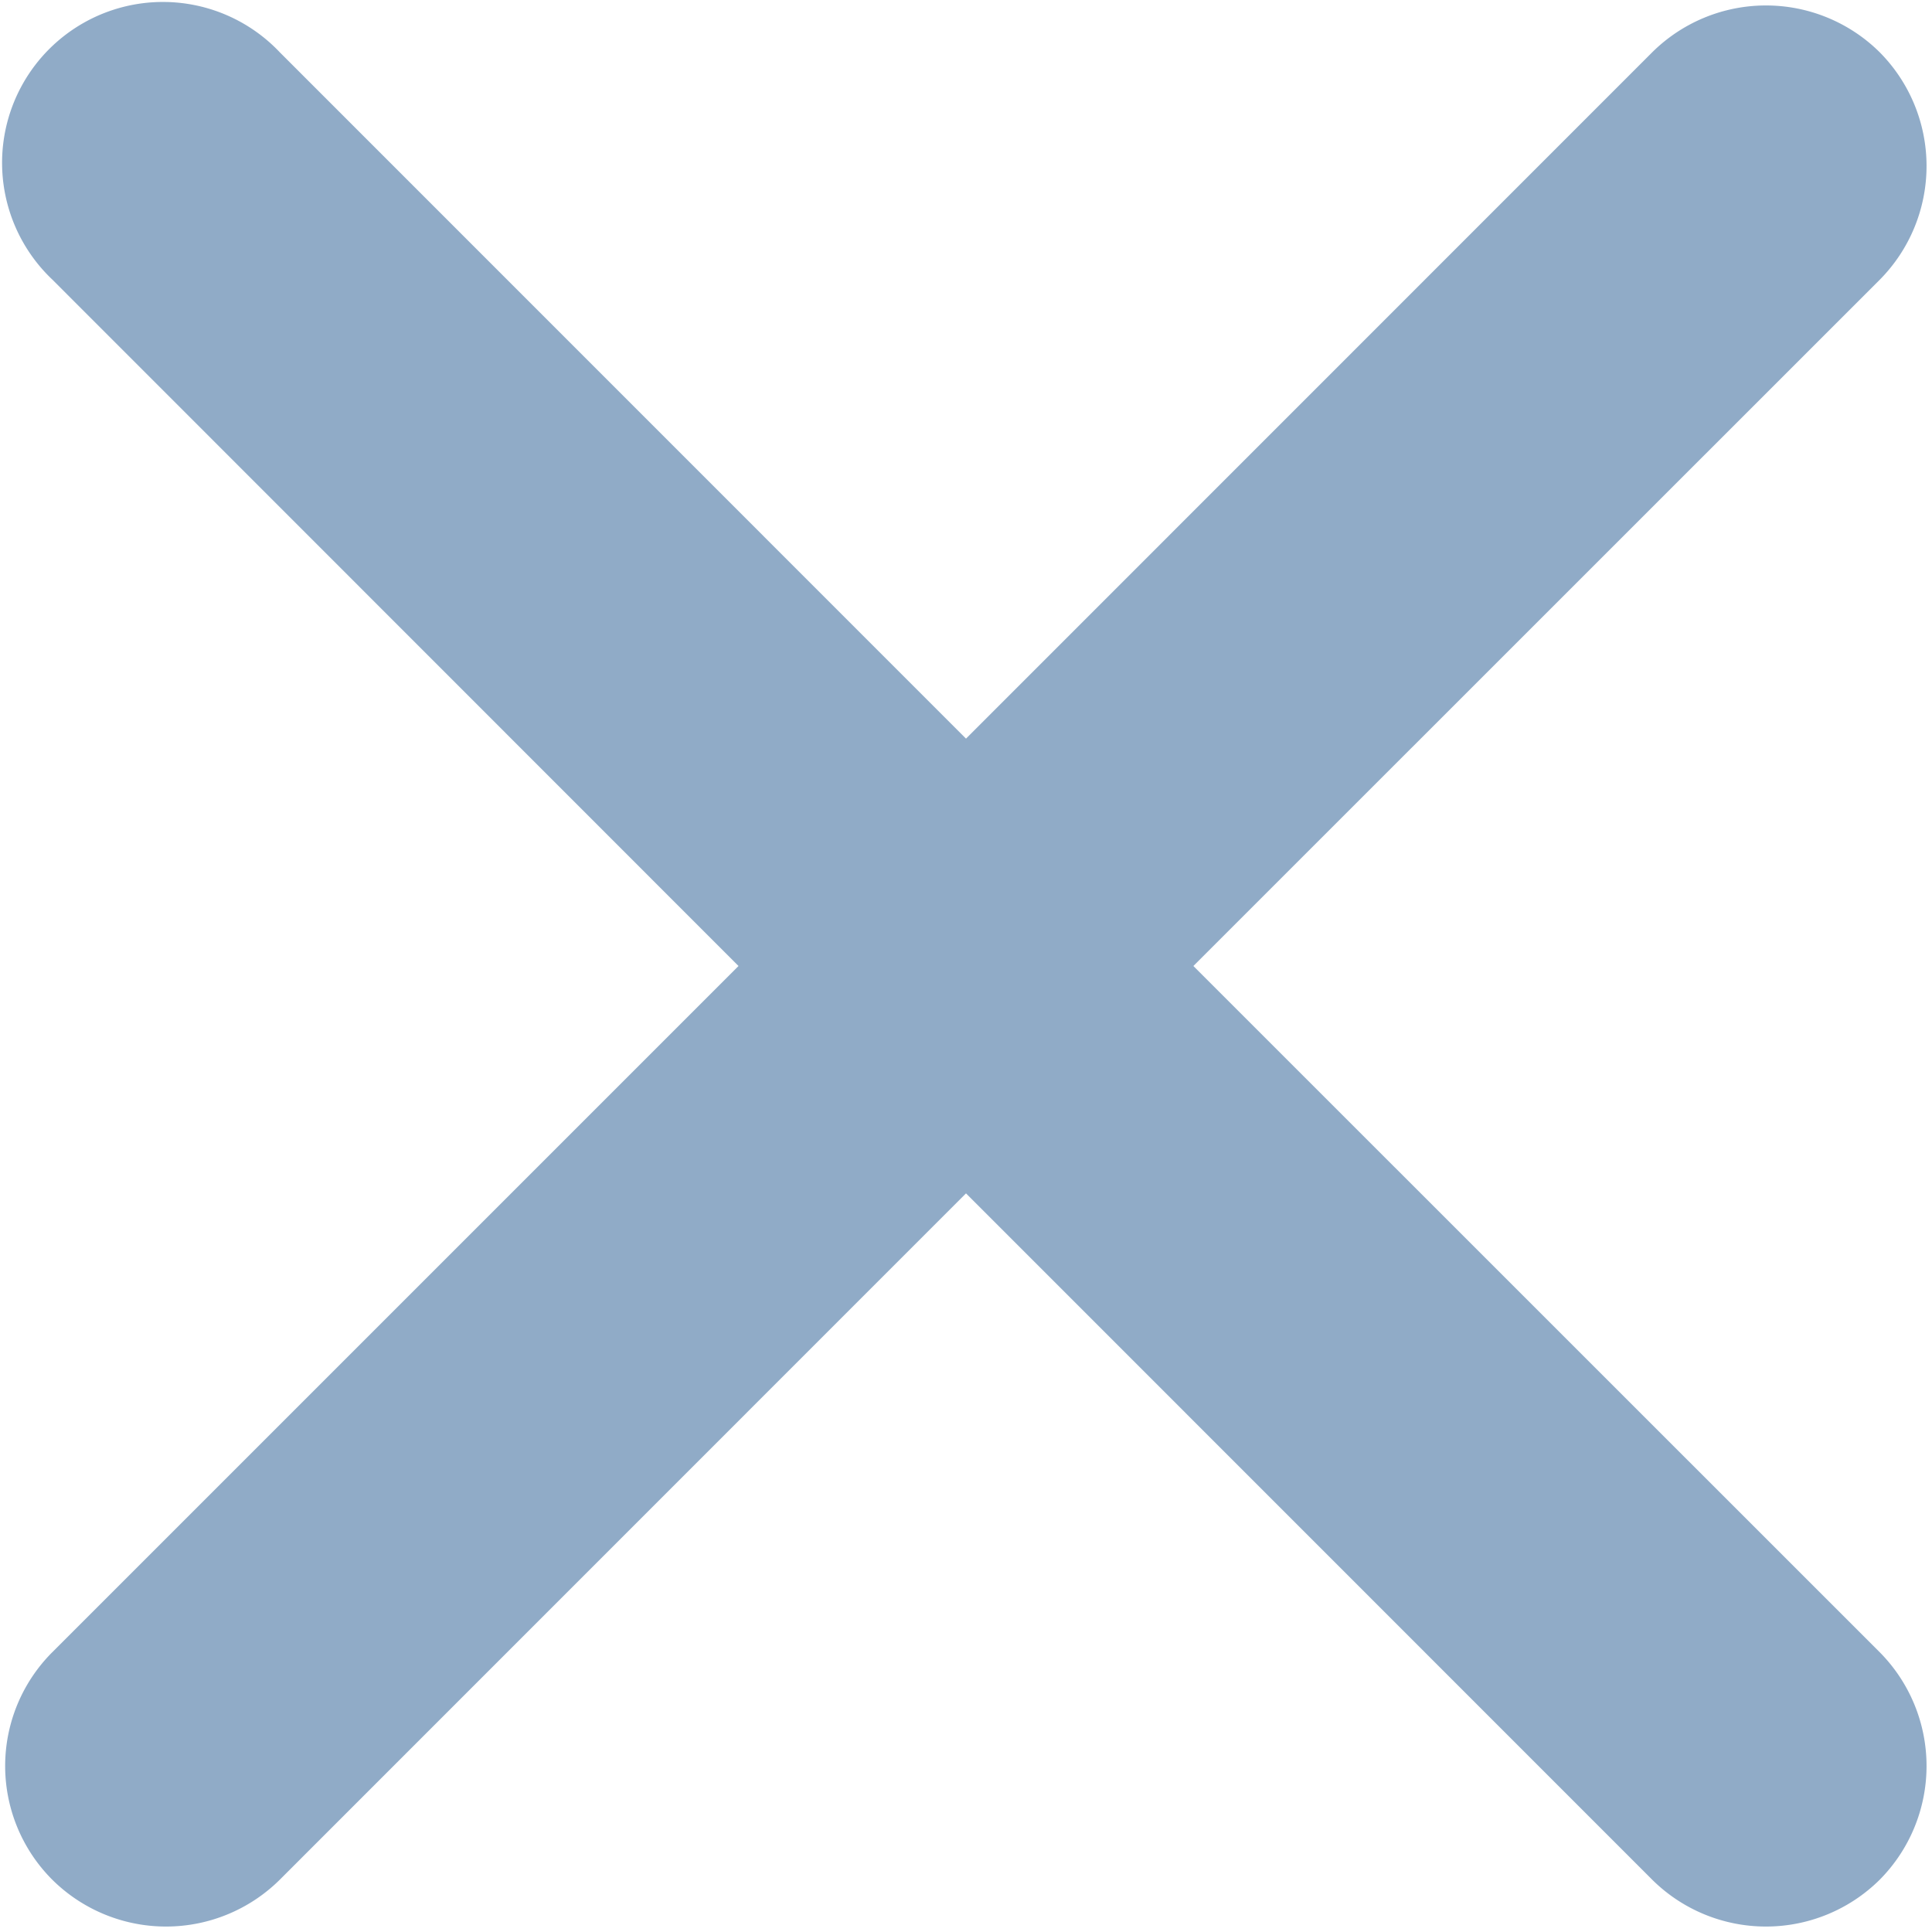
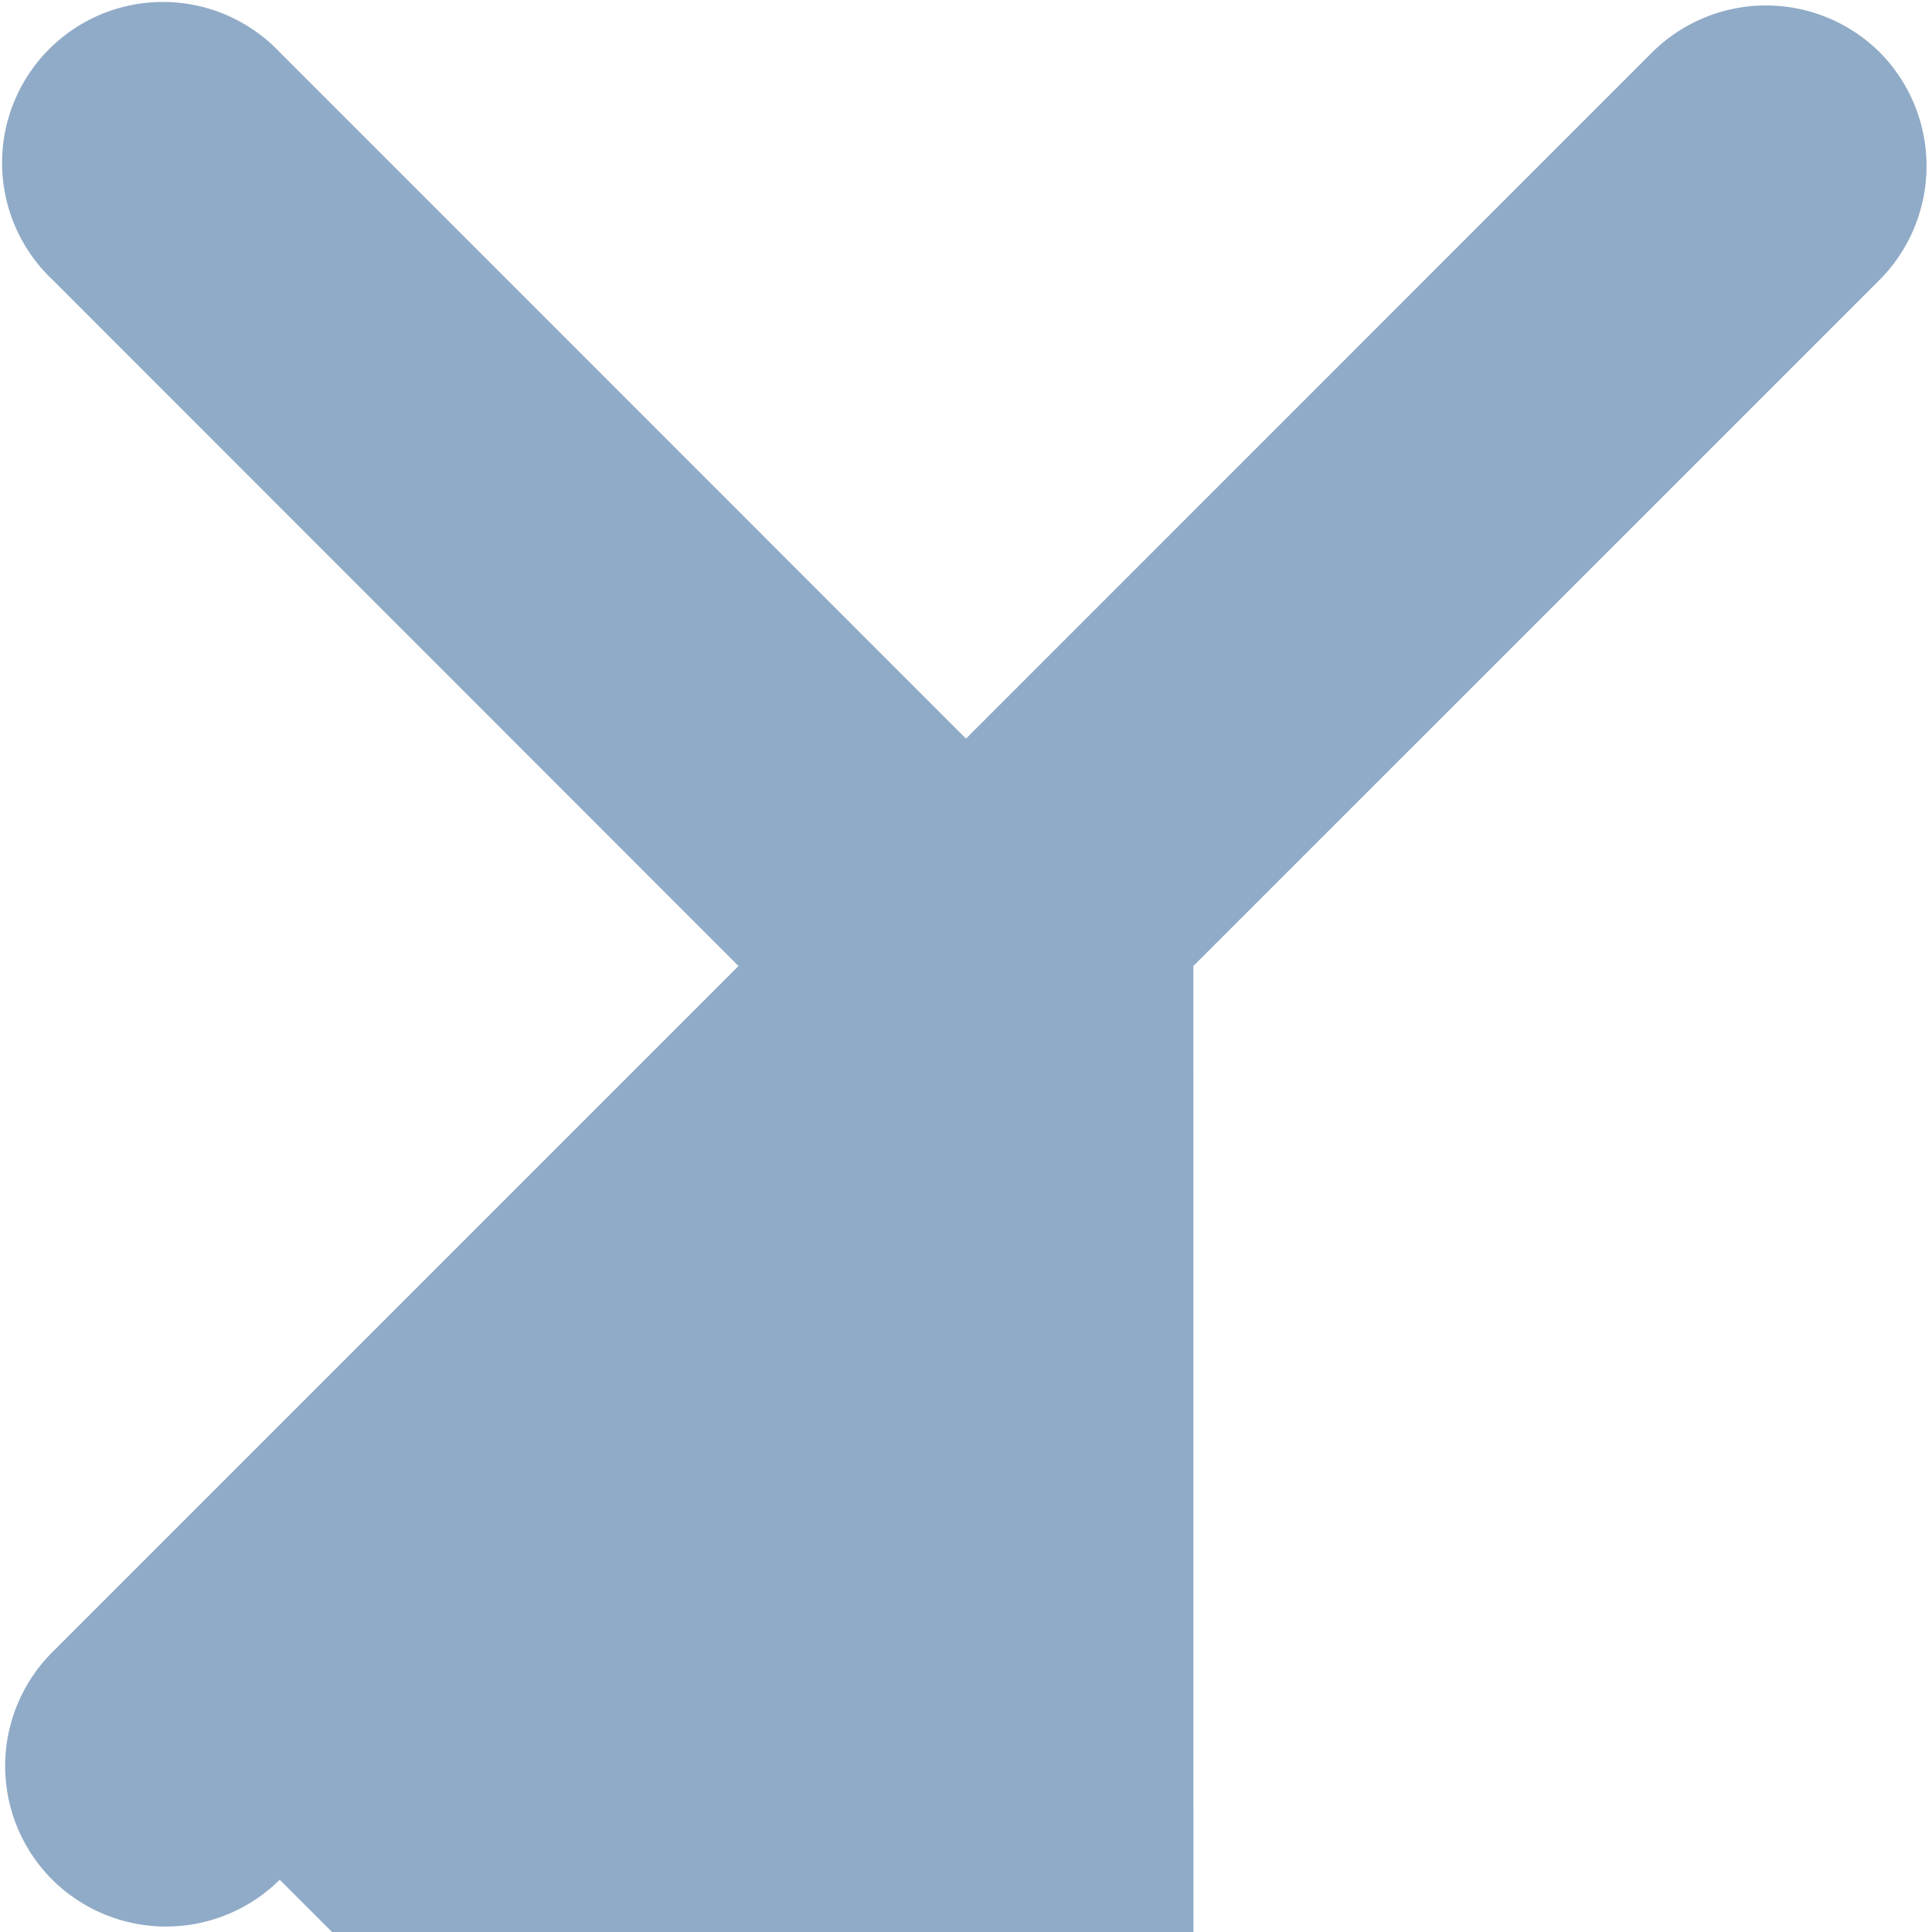
<svg xmlns="http://www.w3.org/2000/svg" width="16" height="16" viewBox="0 0 16 16">
-   <path fill="#225890" fill-rule="nonzero" d="M9.883 8l5.684-5.683a1.338 1.338 0 0 0 0-1.884 1.338 1.338 0 0 0-1.884 0L8 6.117 2.317.433A1.332 1.332 0 1 0 .434 2.316L6.116 8 .433 13.683a1.332 1.332 0 0 0 0 1.884 1.338 1.338 0 0 0 1.884 0L8 9.883l5.683 5.684a1.338 1.338 0 0 0 1.884 0 1.338 1.338 0 0 0 0-1.884L9.883 8z" opacity=".502" />
+   <path fill="#225890" fill-rule="nonzero" d="M9.883 8l5.684-5.683a1.338 1.338 0 0 0 0-1.884 1.338 1.338 0 0 0-1.884 0L8 6.117 2.317.433A1.332 1.332 0 1 0 .434 2.316L6.116 8 .433 13.683a1.332 1.332 0 0 0 0 1.884 1.338 1.338 0 0 0 1.884 0l5.683 5.684a1.338 1.338 0 0 0 1.884 0 1.338 1.338 0 0 0 0-1.884L9.883 8z" opacity=".502" />
</svg>